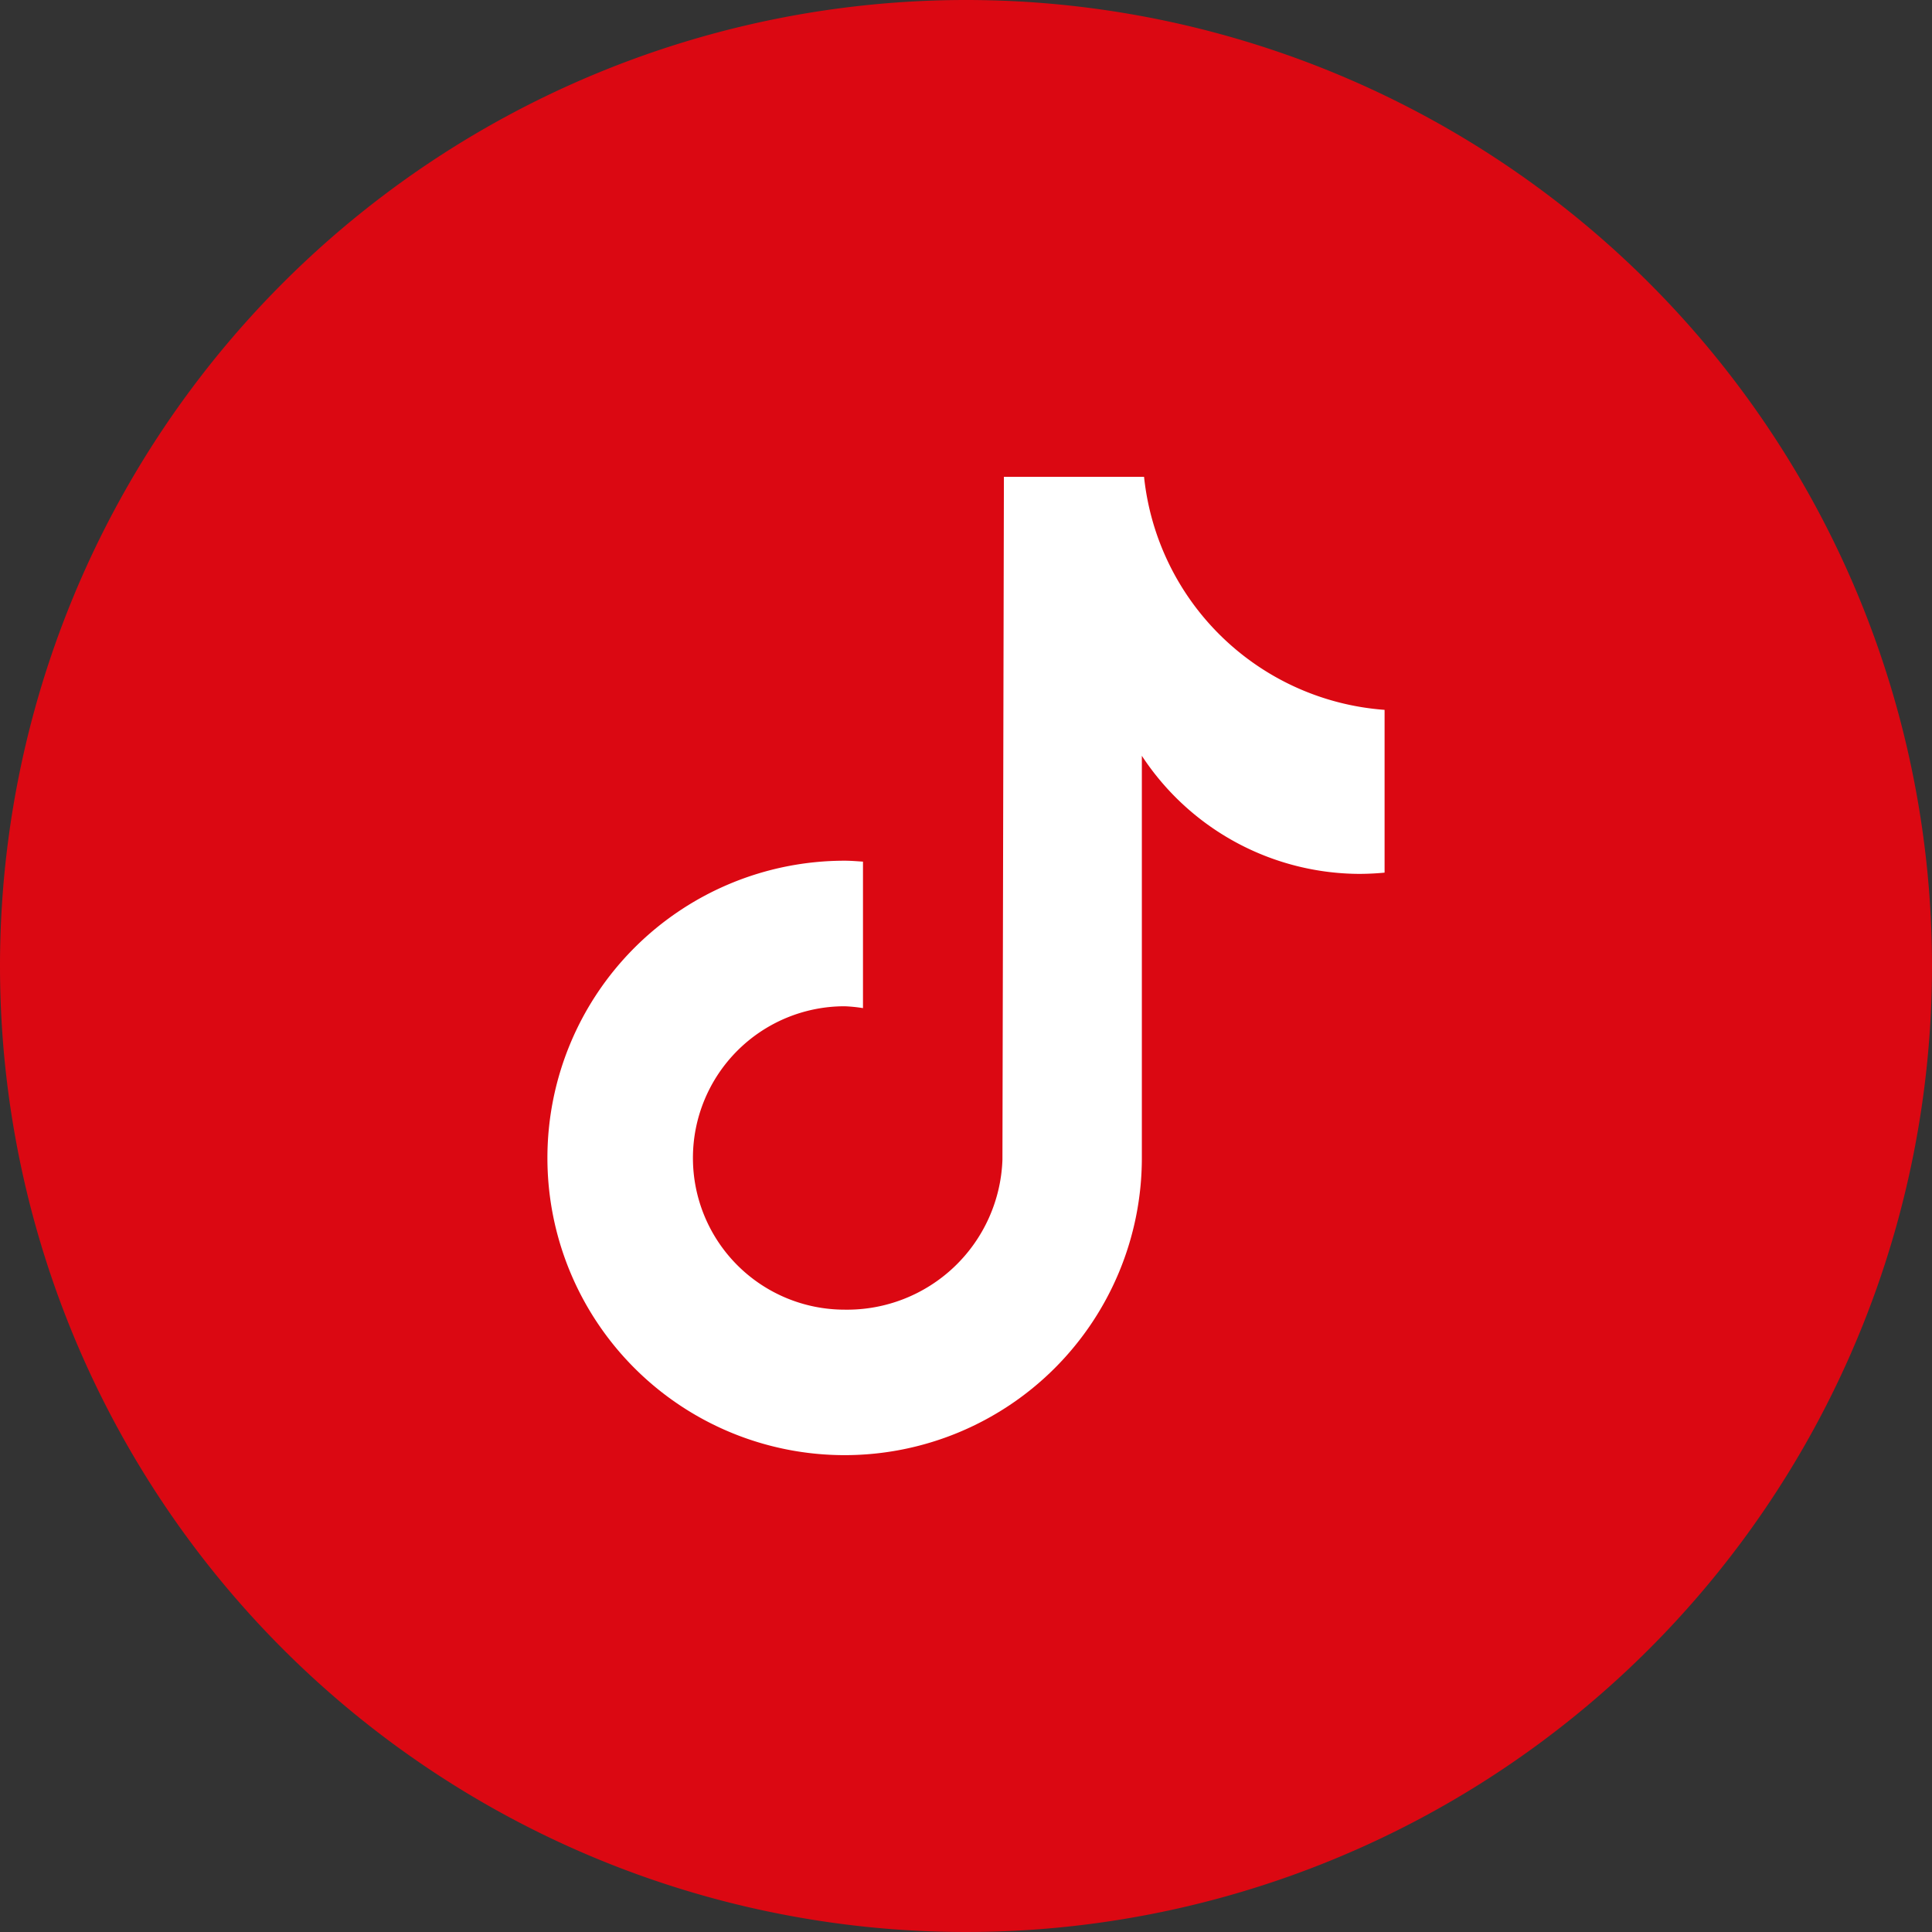
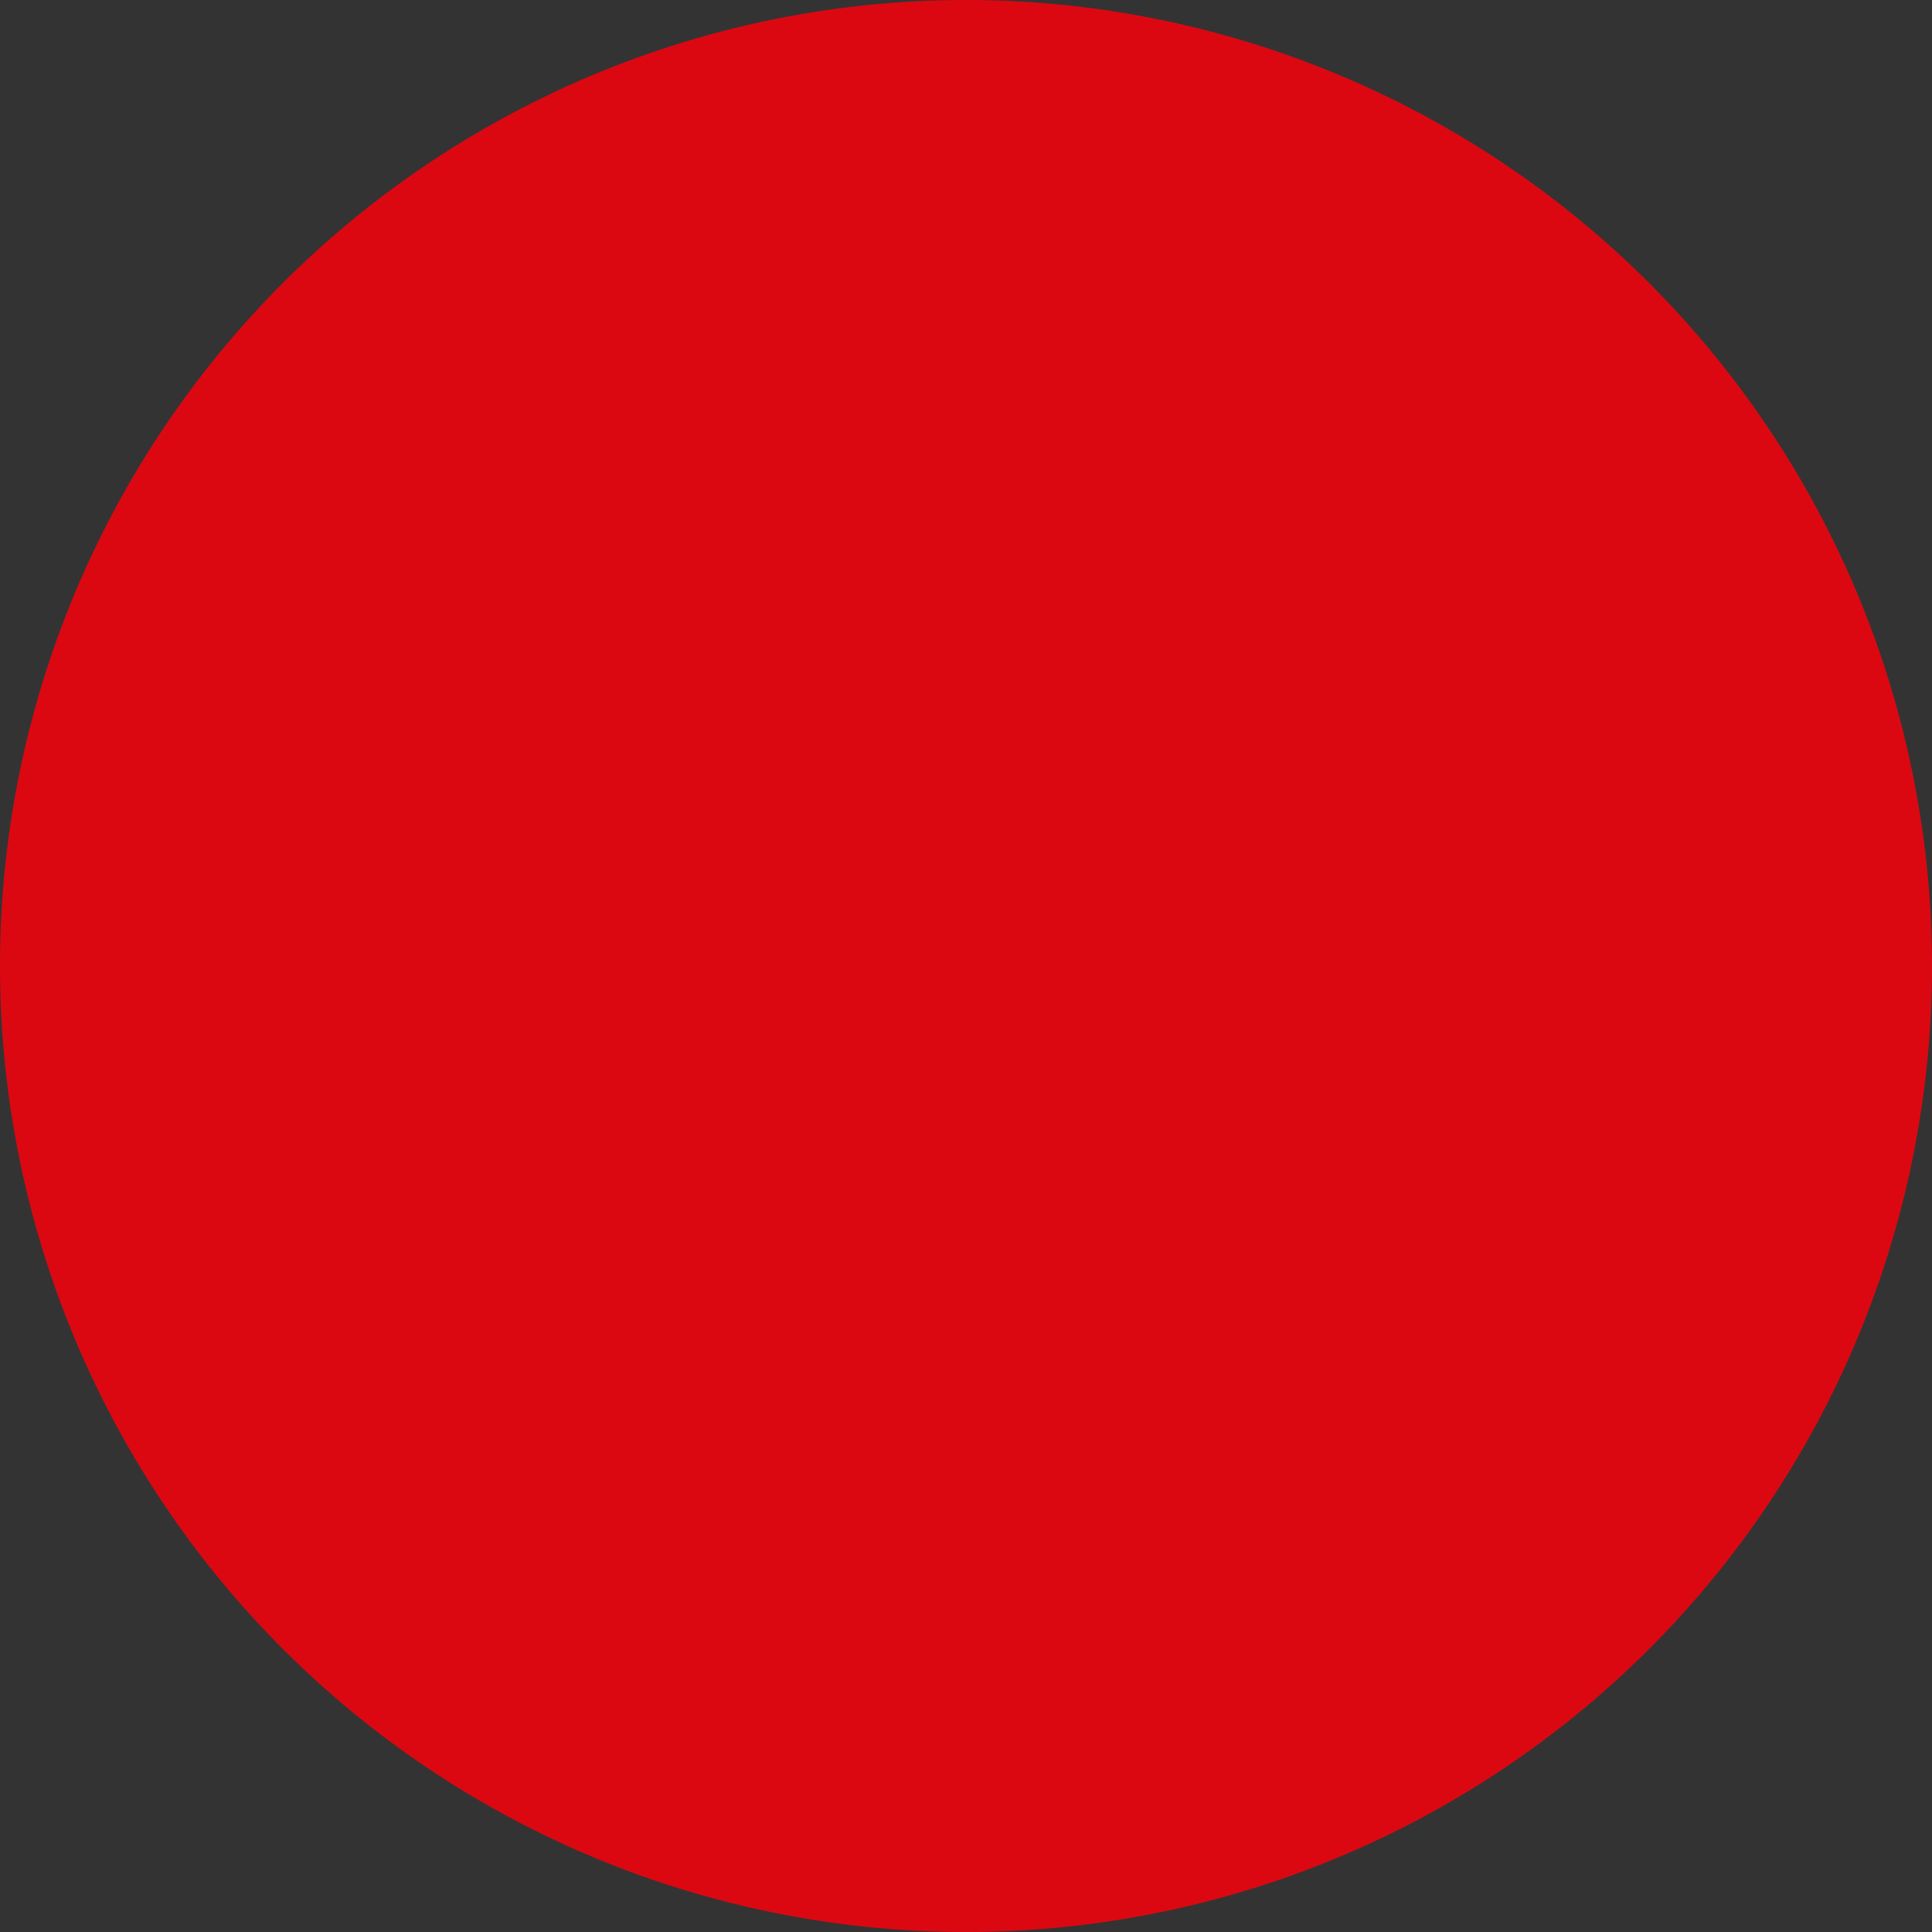
<svg xmlns="http://www.w3.org/2000/svg" id="Button_-_Social_-_TIk_Tok" data-name="Button - Social - TIk Tok" width="50" height="50" viewBox="0 0 50 50">
  <rect x="0" y="0" width="50" height="50" fill="#333333" stroke="none" />
  <defs>
    <clipPath id="clip-path">
-       <rect id="Rectangle_1167" data-name="Rectangle 1167" width="21.666" height="25.319" fill="none" />
-     </clipPath>
+       </clipPath>
  </defs>
  <path id="Path_10563" fill="#db0812" data-name="Path 10563" d="M25,0A25,25,0,1,1,0,25,25,25,0,0,1,25,0Z" />
  <g id="Group_11261" data-name="Group 11261" transform="translate(14.167 12.34)">
    <g id="Group_11260" data-name="Group 11260" transform="translate(0 0)" clip-path="url(#clip-path)">
-       <path id="Path_10905" data-name="Path 10905" d="M21.663,10.244c-.207.02-.415.03-.623.032a6.761,6.761,0,0,1-5.656-3.056V17.627A7.692,7.692,0,1,1,7.692,9.935c.161,0,.318.014.475.024V13.75a3.966,3.966,0,0,0-.475-.048,3.926,3.926,0,0,0,0,7.852,4.023,4.023,0,0,0,4.084-3.878L11.814,0h3.627a6.755,6.755,0,0,0,6.225,6.031v4.213" transform="translate(0 0)" fill="#fff" />
+       <path id="Path_10905" data-name="Path 10905" d="M21.663,10.244c-.207.02-.415.03-.623.032a6.761,6.761,0,0,1-5.656-3.056V17.627A7.692,7.692,0,1,1,7.692,9.935c.161,0,.318.014.475.024V13.75a3.966,3.966,0,0,0-.475-.048,3.926,3.926,0,0,0,0,7.852,4.023,4.023,0,0,0,4.084-3.878L11.814,0h3.627a6.755,6.755,0,0,0,6.225,6.031" transform="translate(0 0)" fill="#fff" />
    </g>
  </g>
</svg>